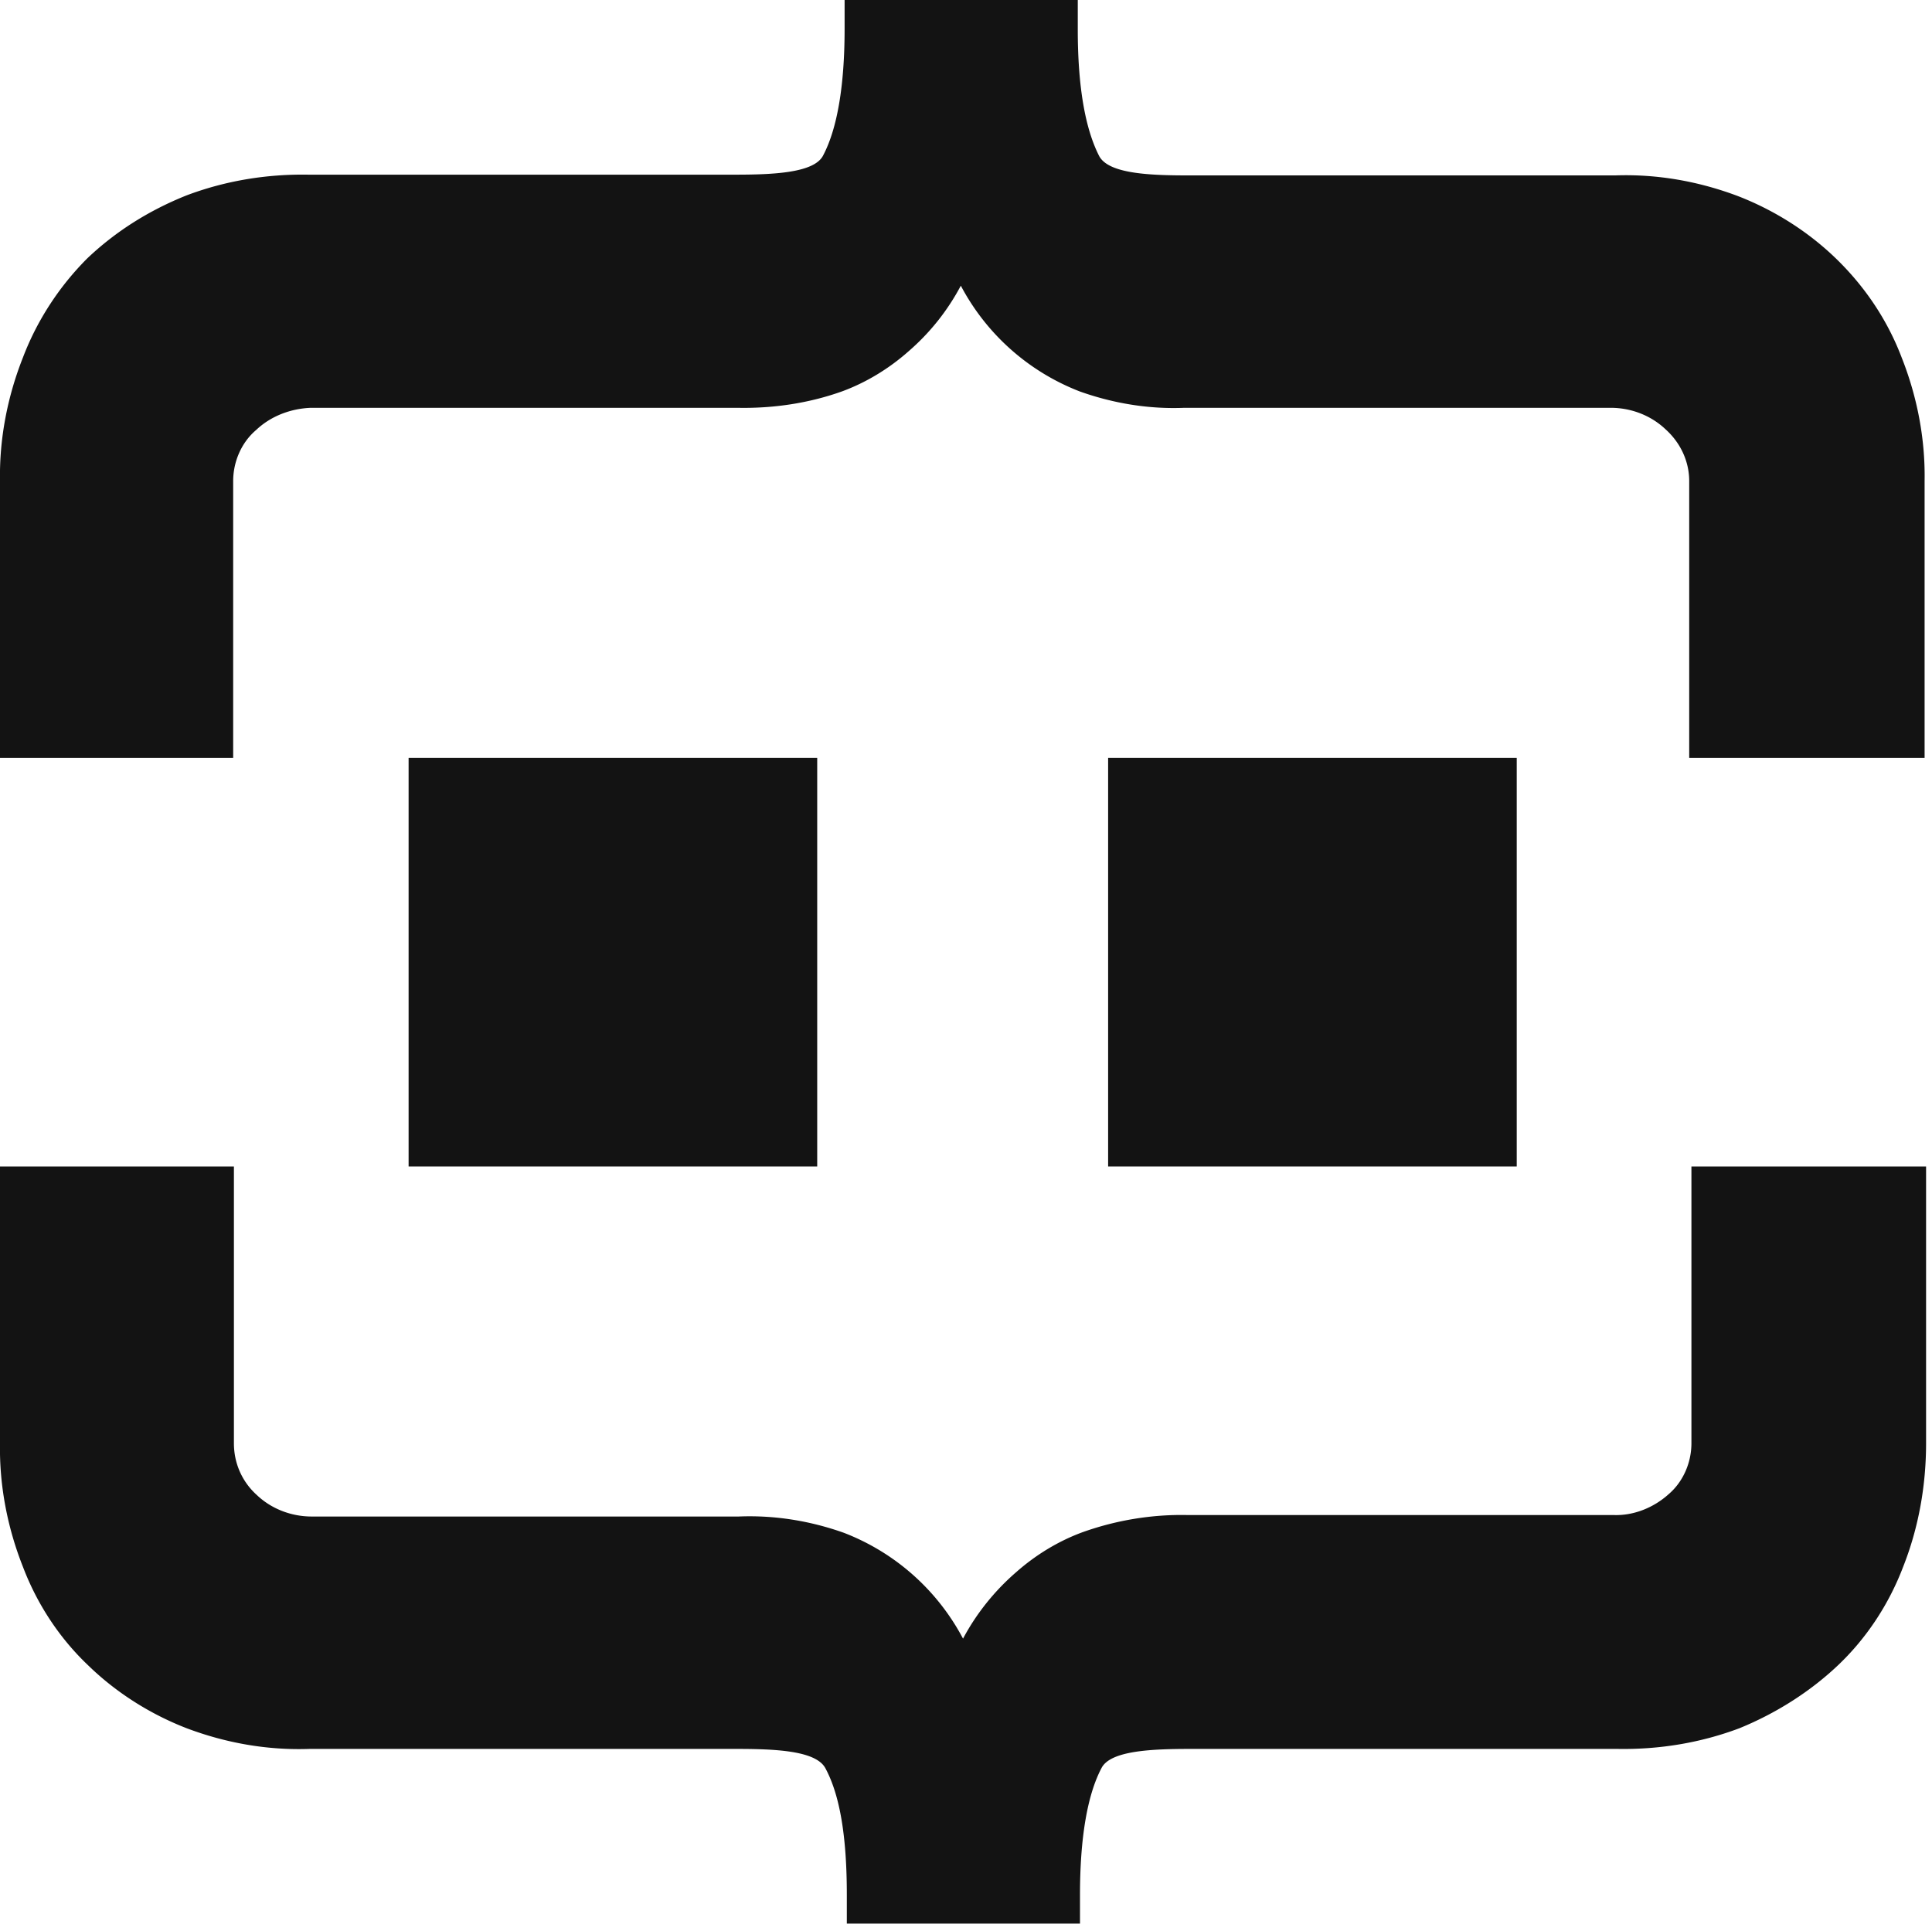
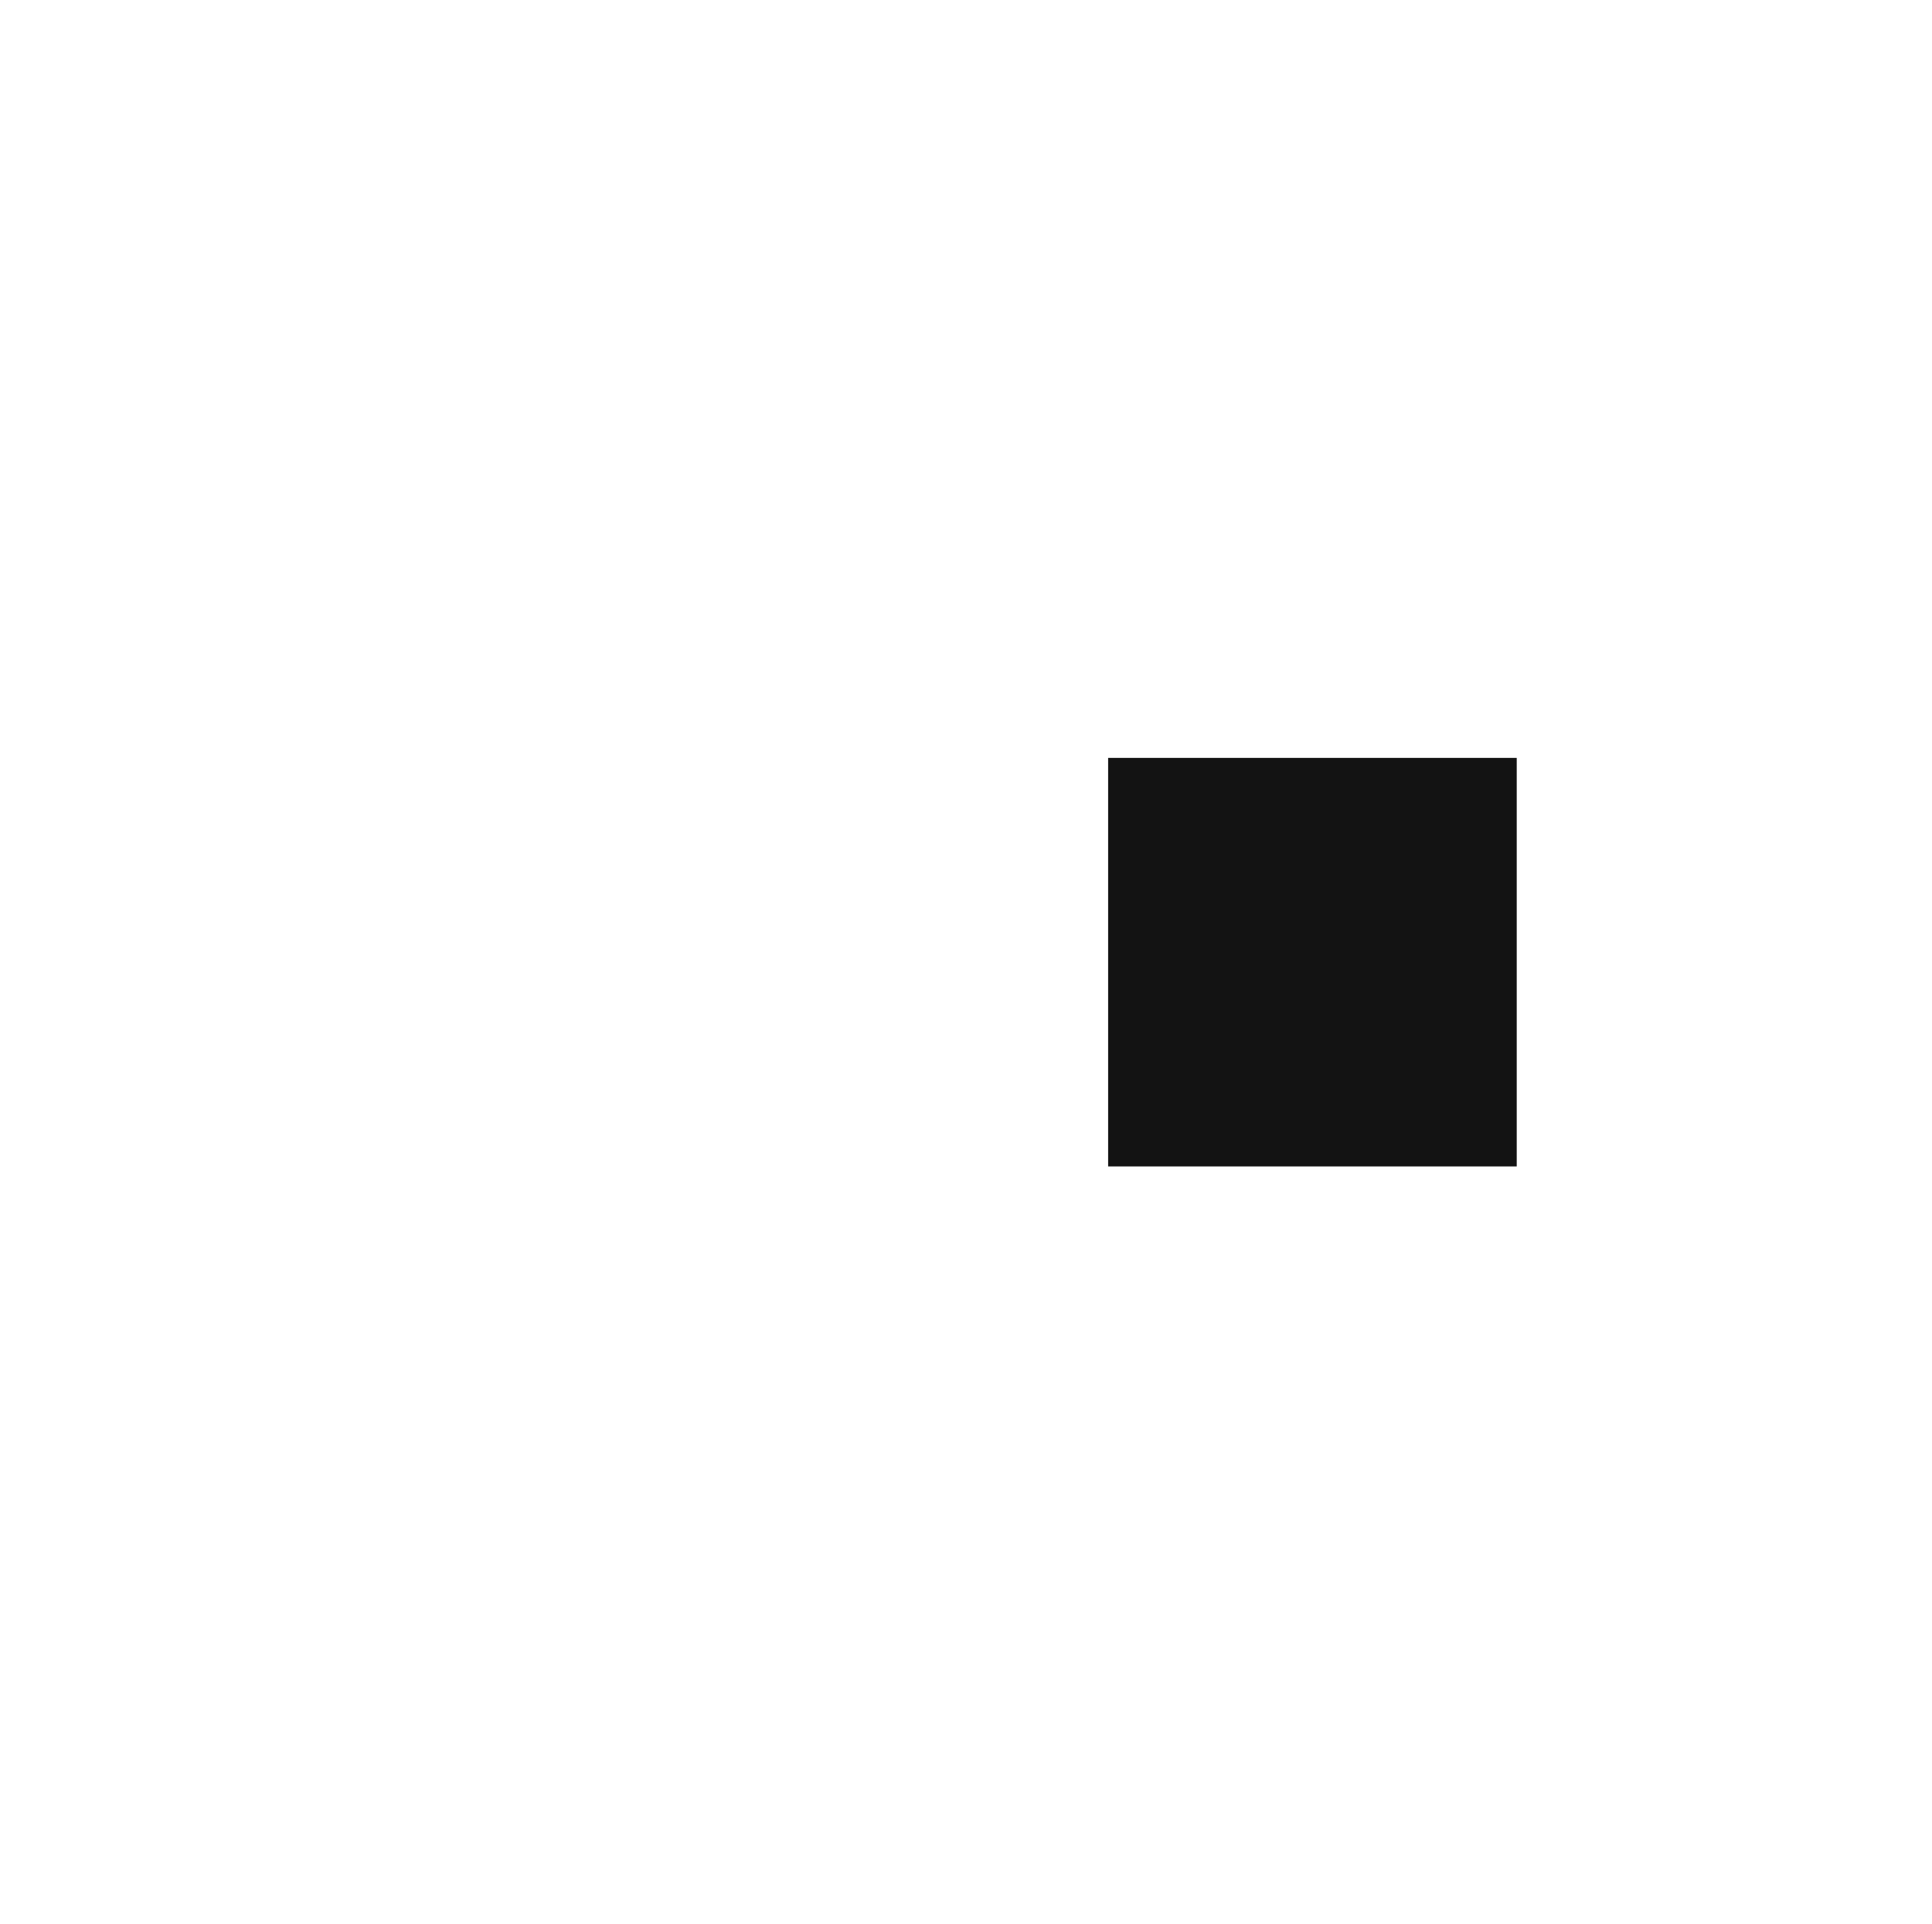
<svg xmlns="http://www.w3.org/2000/svg" fill="none" viewBox="0 0 261 260">
-   <path fill="#131313" d="M228.5 157.6V195c0 2.6-1.1 5.2-3.1 6.9-2 1.8-4.7 2.9-7.4 2.8h-57.6c-4.8-.1-9.6.7-14.1 2.3-3.3 1.2-6.4 3.1-9 5.4-2.9 2.5-5.4 5.6-7.2 9a30.67 30.67 0 00-16.1-14.3c-4.5-1.6-9.3-2.4-14.2-2.2H42.1c-2.7 0-5.4-1-7.4-2.9-2-1.8-3.1-4.3-3.1-7v-37.4H0V195c-.1 5.7 1 11.4 3.1 16.7 1.9 5 4.9 9.6 8.8 13.3 3.8 3.7 8.4 6.6 13.3 8.5 5.3 2 10.9 3 16.6 2.8h57.6c5.2 0 10.8.2 12.1 2.6 2 3.7 2.9 9.4 2.9 17.1v3.9h31.5V256c0-7.7 1-13.5 2.9-17.1 1.2-2.4 6.9-2.6 12.1-2.6h57.6c5.6.1 11.2-.8 16.5-2.8 4.9-2 9.5-4.9 13.3-8.5 3.9-3.7 6.9-8.3 8.8-13.3 2.1-5.3 3.1-11 3.1-16.7v-37.4h-31.7z" />
-   <path fill="#131313" d="M204.9 102.4h-55.2v55.2h55.2v-55.2z" />
-   <path fill="#131313" d="M110.4 102.4H55.2v55.2h55.2v-55.2z" />
-   <path fill="#131313" d="M256.9 48.3c-1.9-5-4.9-9.5-8.8-13.3-3.8-3.7-8.4-6.6-13.3-8.5-5.3-2-10.9-3-16.6-2.8h-57.6c-5.2 0-10.8-.2-12.1-2.6-1.9-3.7-2.9-9.4-2.9-17.1V0h-31.5v3.9c0 7.7-1 13.5-2.9 17.1-1.2 2.4-6.9 2.6-12 2.6H41.7c-5.6-.1-11.2.8-16.5 2.8-5 2-9.5 4.8-13.4 8.5C8 38.7 5 43.3 3.1 48.3 1 53.6-.1 59.3 0 65v37.4h31.5V65c0-2.6 1.1-5.2 3.1-6.9 2-1.9 4.7-2.9 7.4-3h57.6c4.8.1 9.6-.6 14.1-2.2 3.3-1.2 6.4-3.1 9-5.4 2.9-2.5 5.3-5.5 7.1-8.9a30.67 30.67 0 0016.1 14.3c4.5 1.6 9.3 2.4 14.1 2.2h57.6c2.7 0 5.4 1 7.4 2.9 2 1.8 3.2 4.3 3.2 7v37.4H260V65c.1-5.7-1-11.4-3.1-16.7z" />
+   <path fill="#131313" d="M204.9 102.4h-55.2v55.2h55.2z" />
</svg>